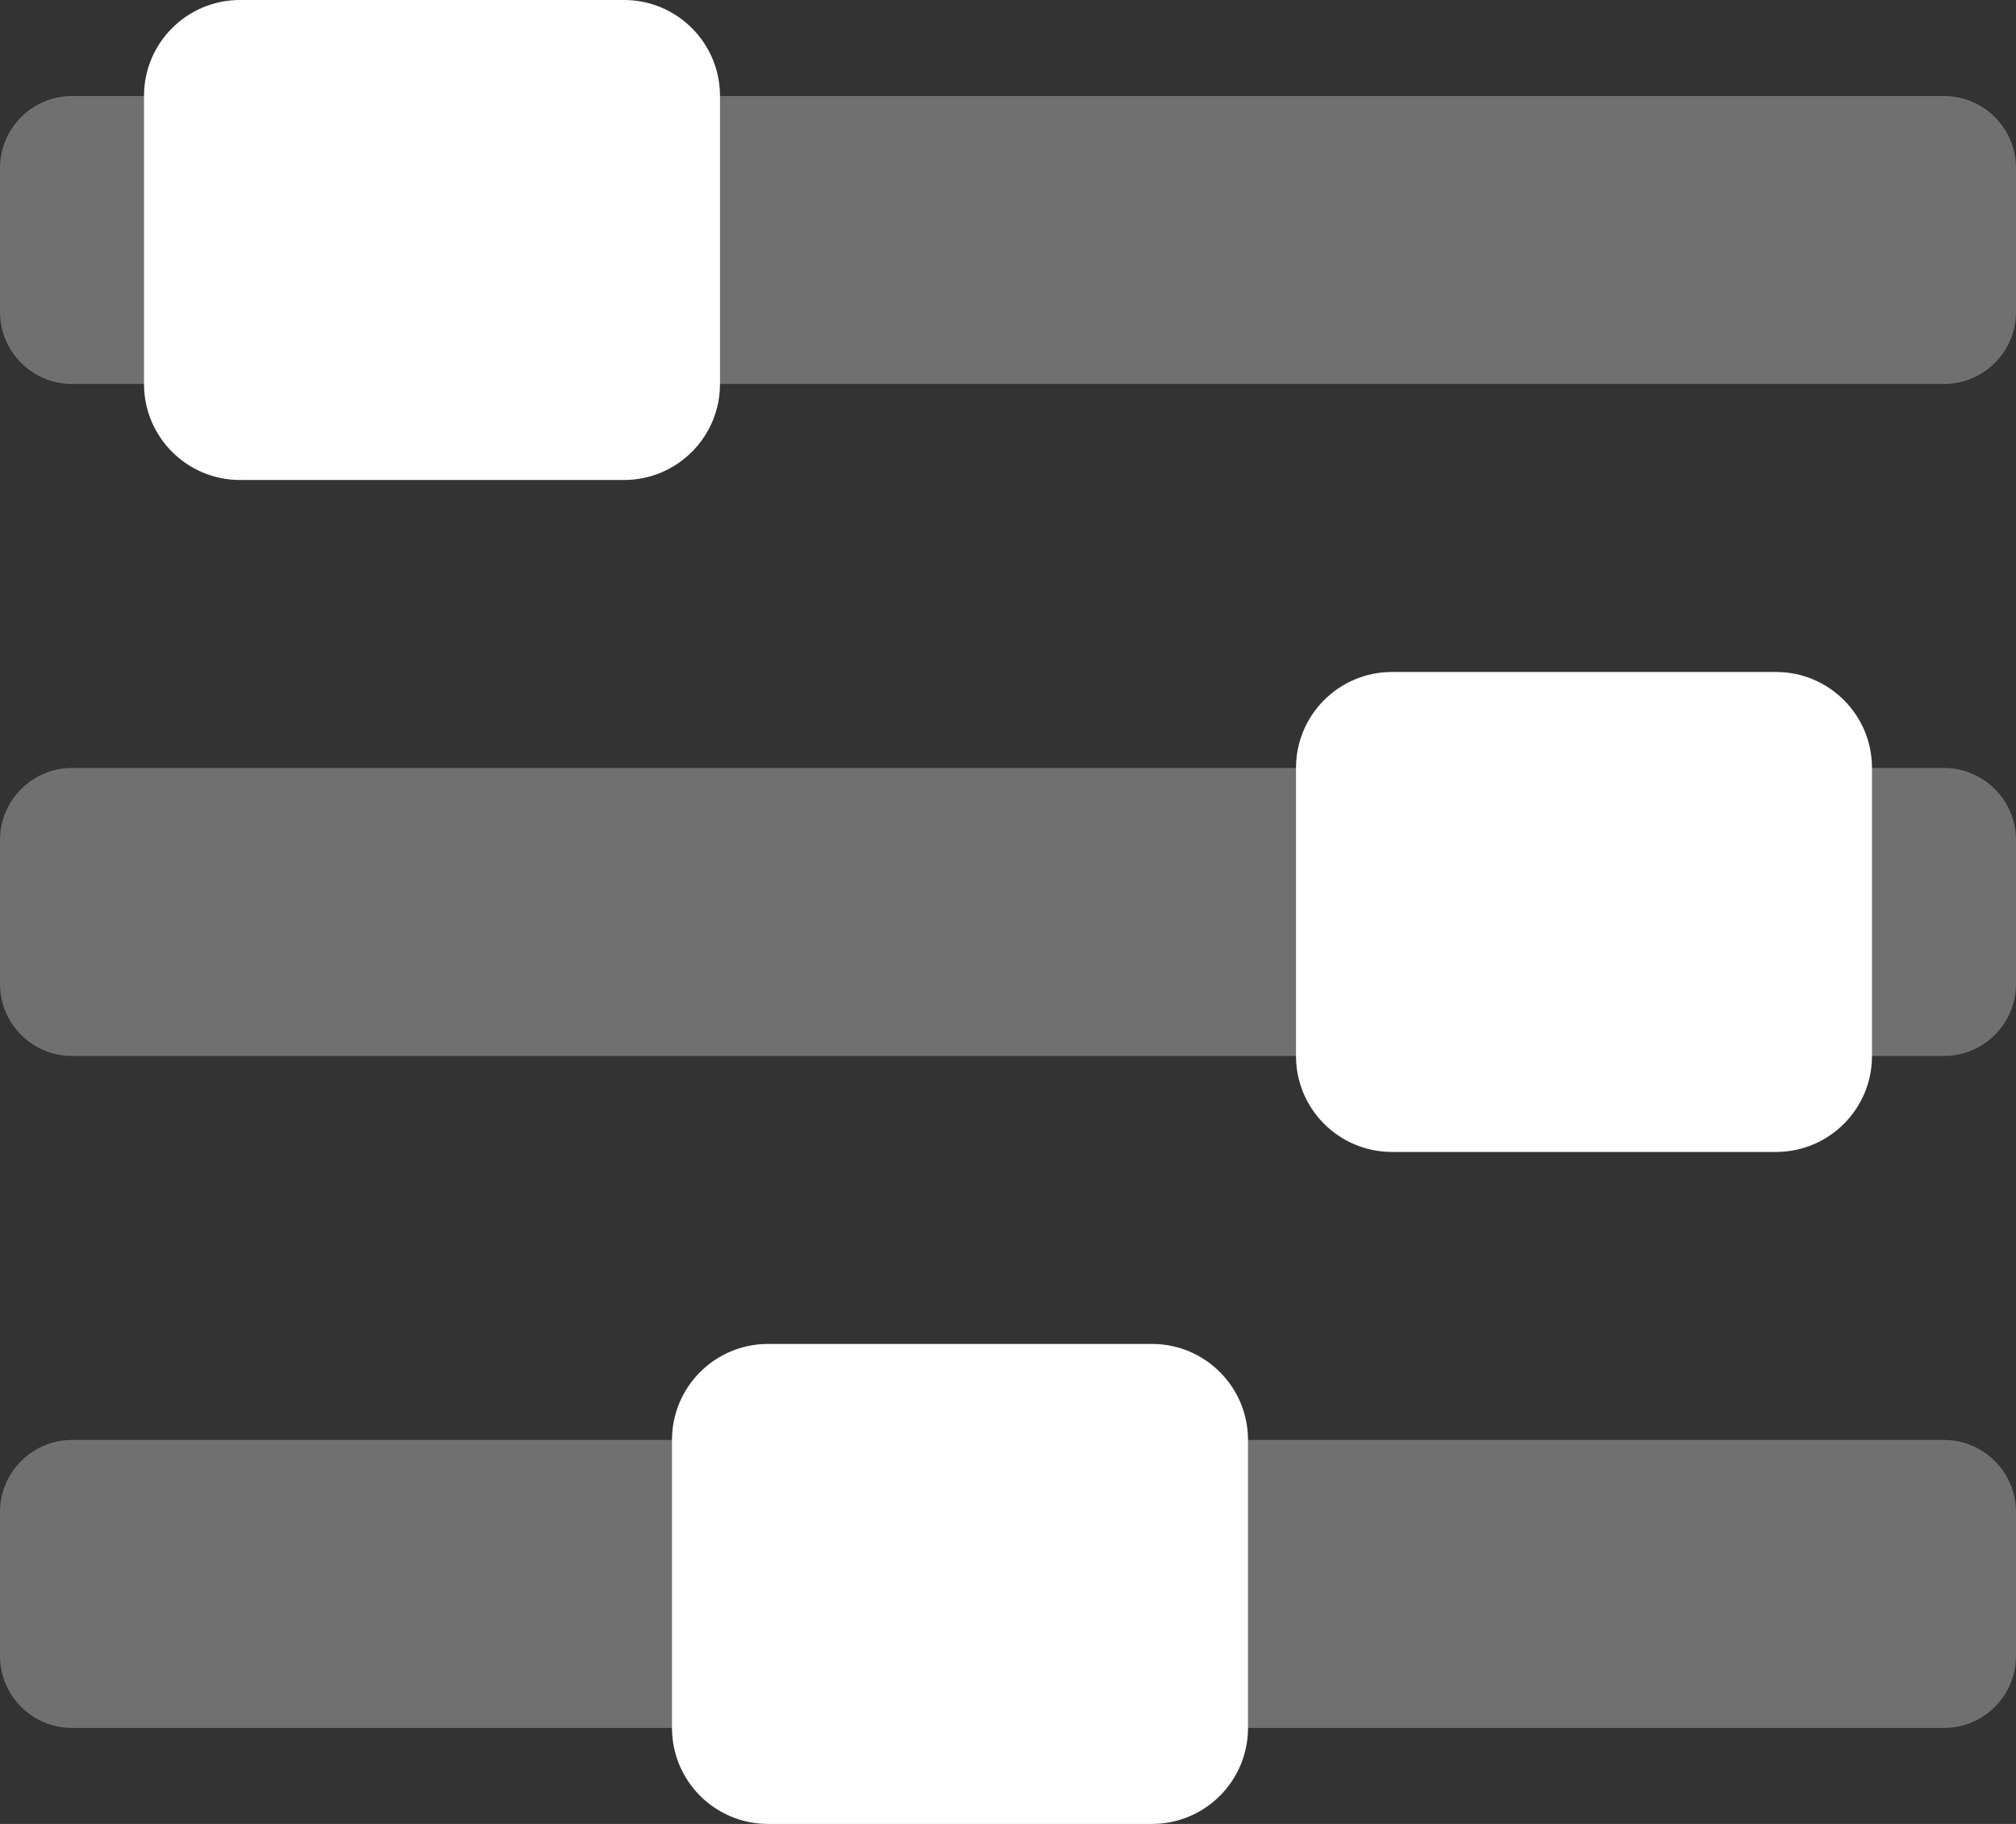
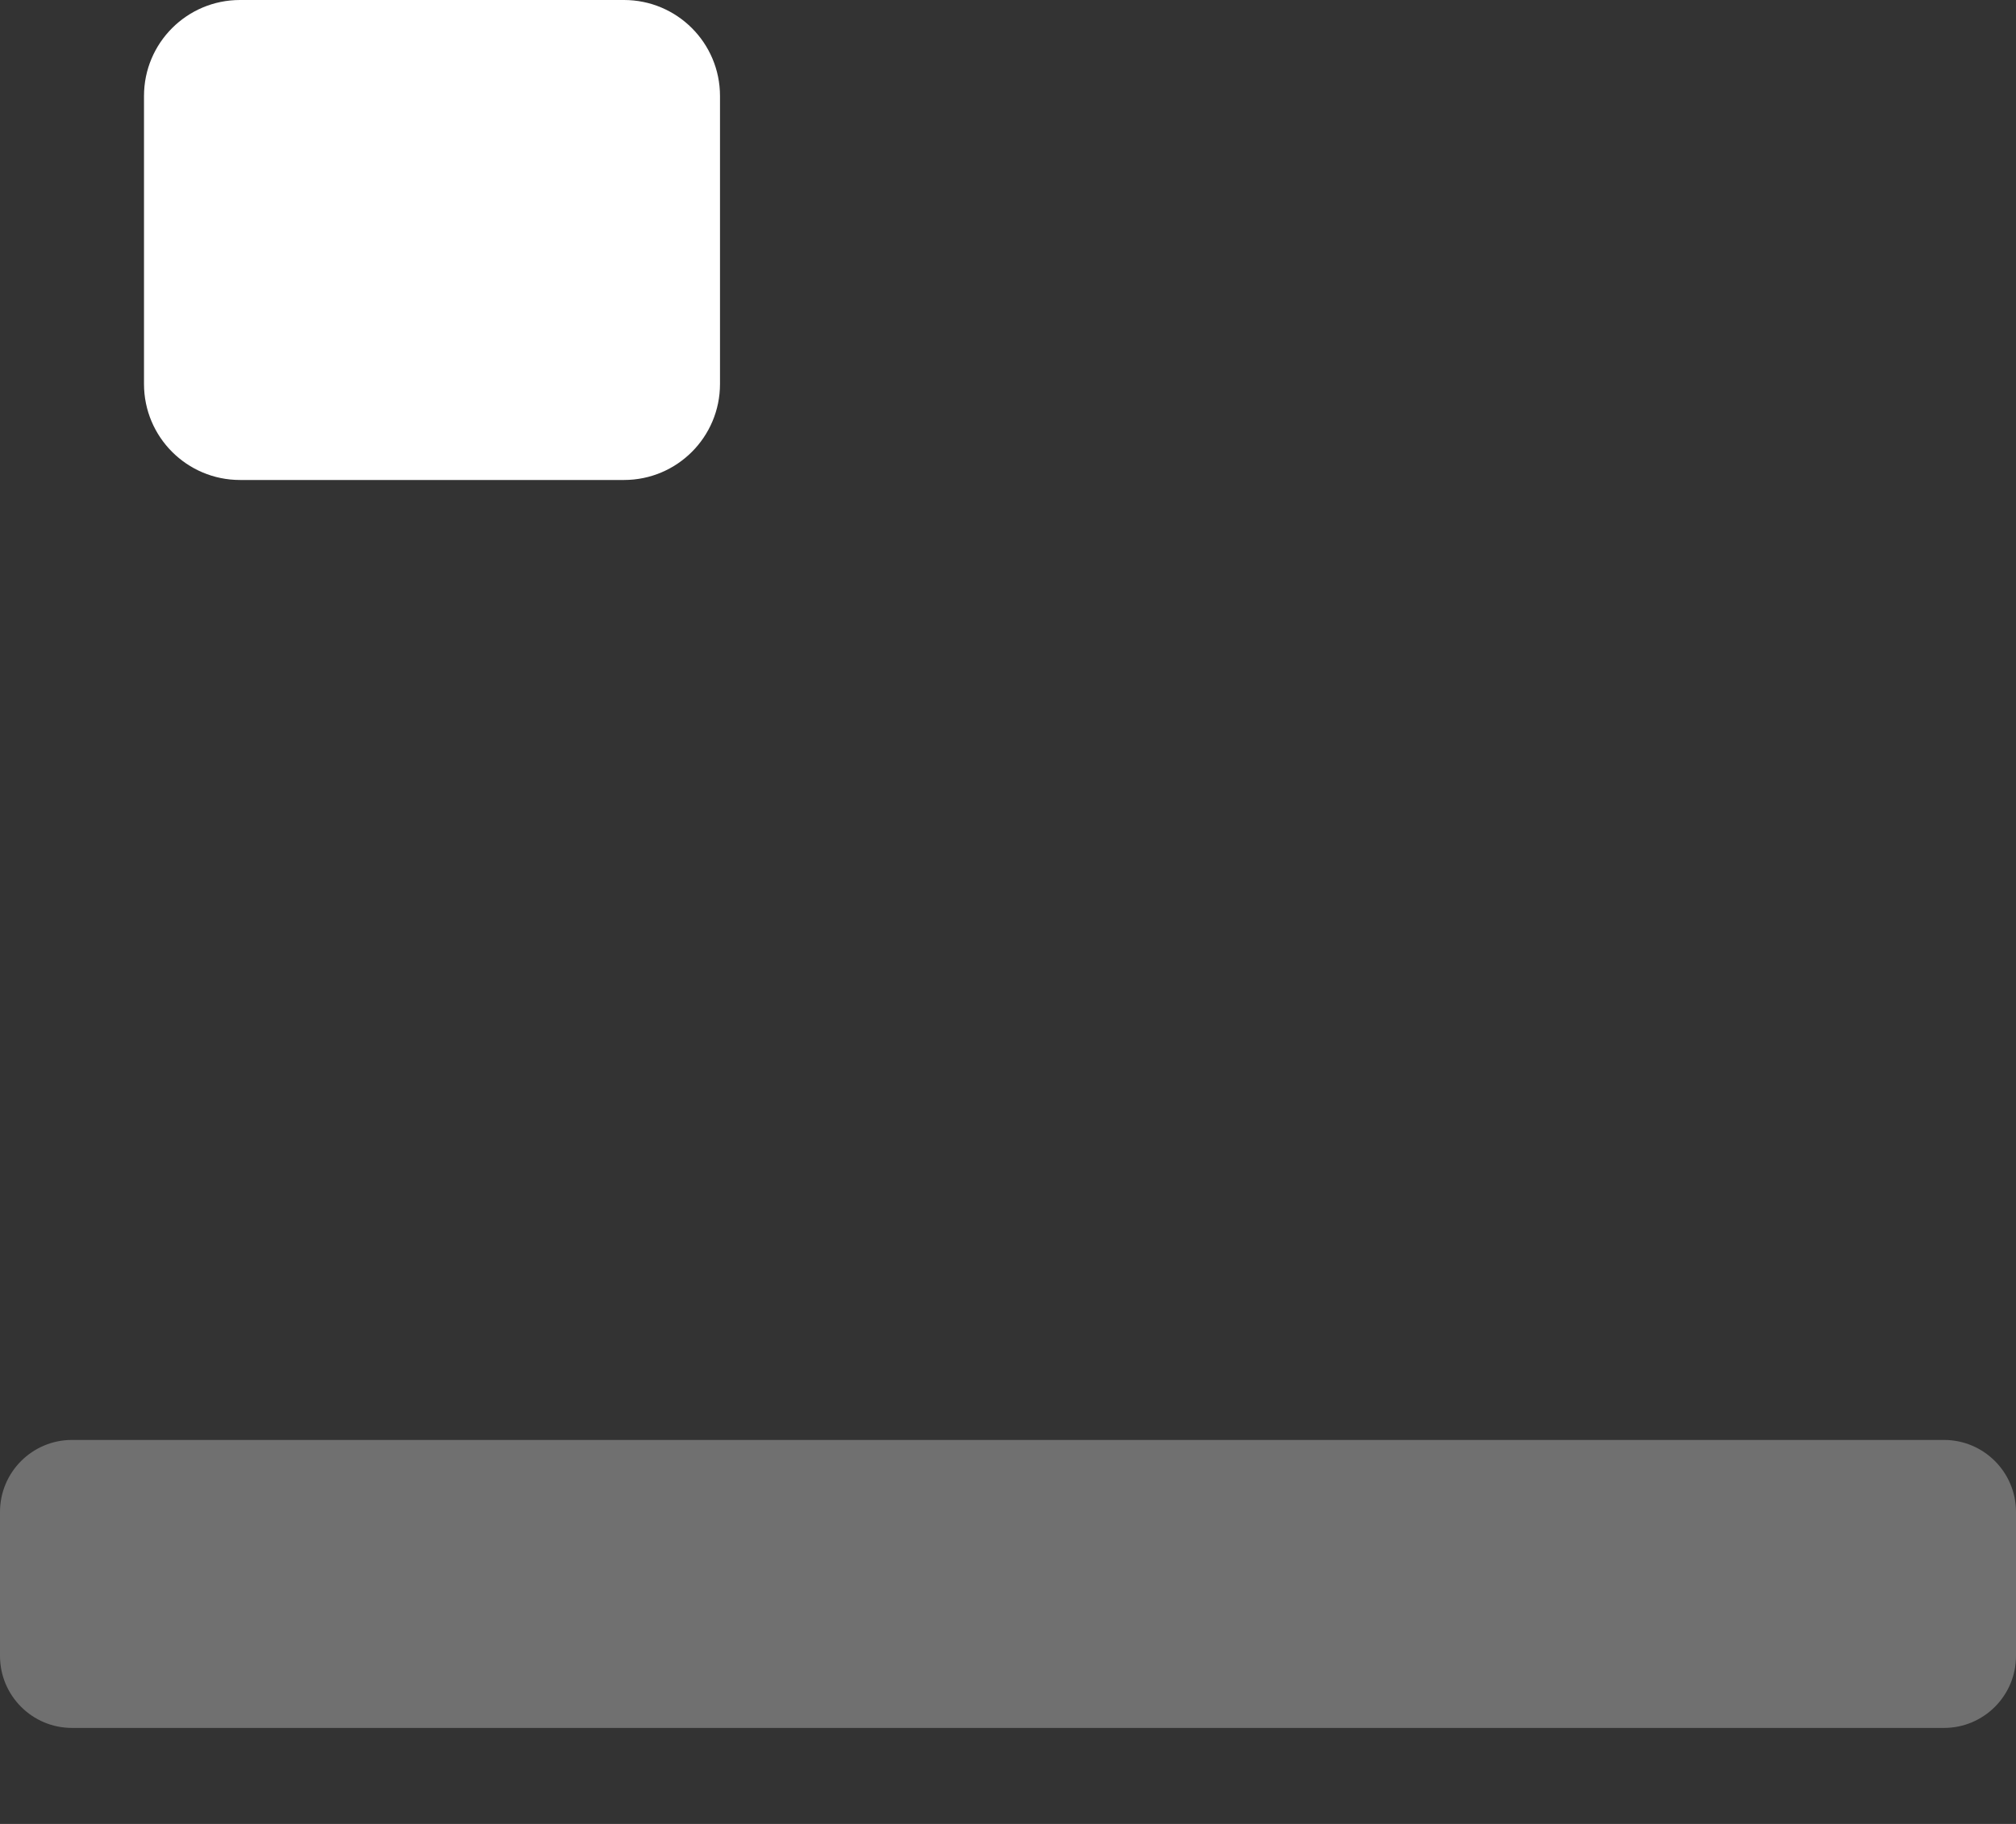
<svg xmlns="http://www.w3.org/2000/svg" width="42" height="38" viewBox="0 0 42 38" fill="none">
  <rect x="0" y="0" width="42" height="38" fill="#333333" stroke="none" />
-   <path opacity="0.3" d="M0 3.5C0 2.672 0.672 2 1.5 2H40.5C41.328 2 42 2.672 42 3.5V6.5C42 7.328 41.328 8 40.5 8H1.5C0.672 8 0 7.328 0 6.5V3.5Z" fill="white" />
-   <path opacity="0.3" d="M0 17.5C0 16.672 0.672 16 1.5 16H40.5C41.328 16 42 16.672 42 17.5V20.5C42 21.328 41.328 22 40.5 22H1.5C0.672 22 0 21.328 0 20.5V17.5Z" fill="white" />
  <path d="M3 2C3 0.895 3.895 0 5 0H13C14.105 0 15 0.895 15 2V8C15 9.105 14.105 10 13 10H5C3.895 10 3 9.105 3 8V2Z" fill="white" />
  <path opacity="0.3" d="M0 31.5C0 30.672 0.672 30 1.5 30H40.5C41.328 30 42 30.672 42 31.5V34.5C42 35.328 41.328 36 40.5 36H1.5C0.672 36 0 35.328 0 34.5V31.5Z" fill="white" />
-   <path d="M14 30C14 28.895 14.895 28 16 28H24C25.105 28 26 28.895 26 30V36C26 37.105 25.105 38 24 38H16C14.895 38 14 37.105 14 36V30Z" fill="white" />
-   <path d="M27 16C27 14.895 27.895 14 29 14H37C38.105 14 39 14.895 39 16V22C39 23.105 38.105 24 37 24H29C27.895 24 27 23.105 27 22V16Z" fill="white" />
</svg>